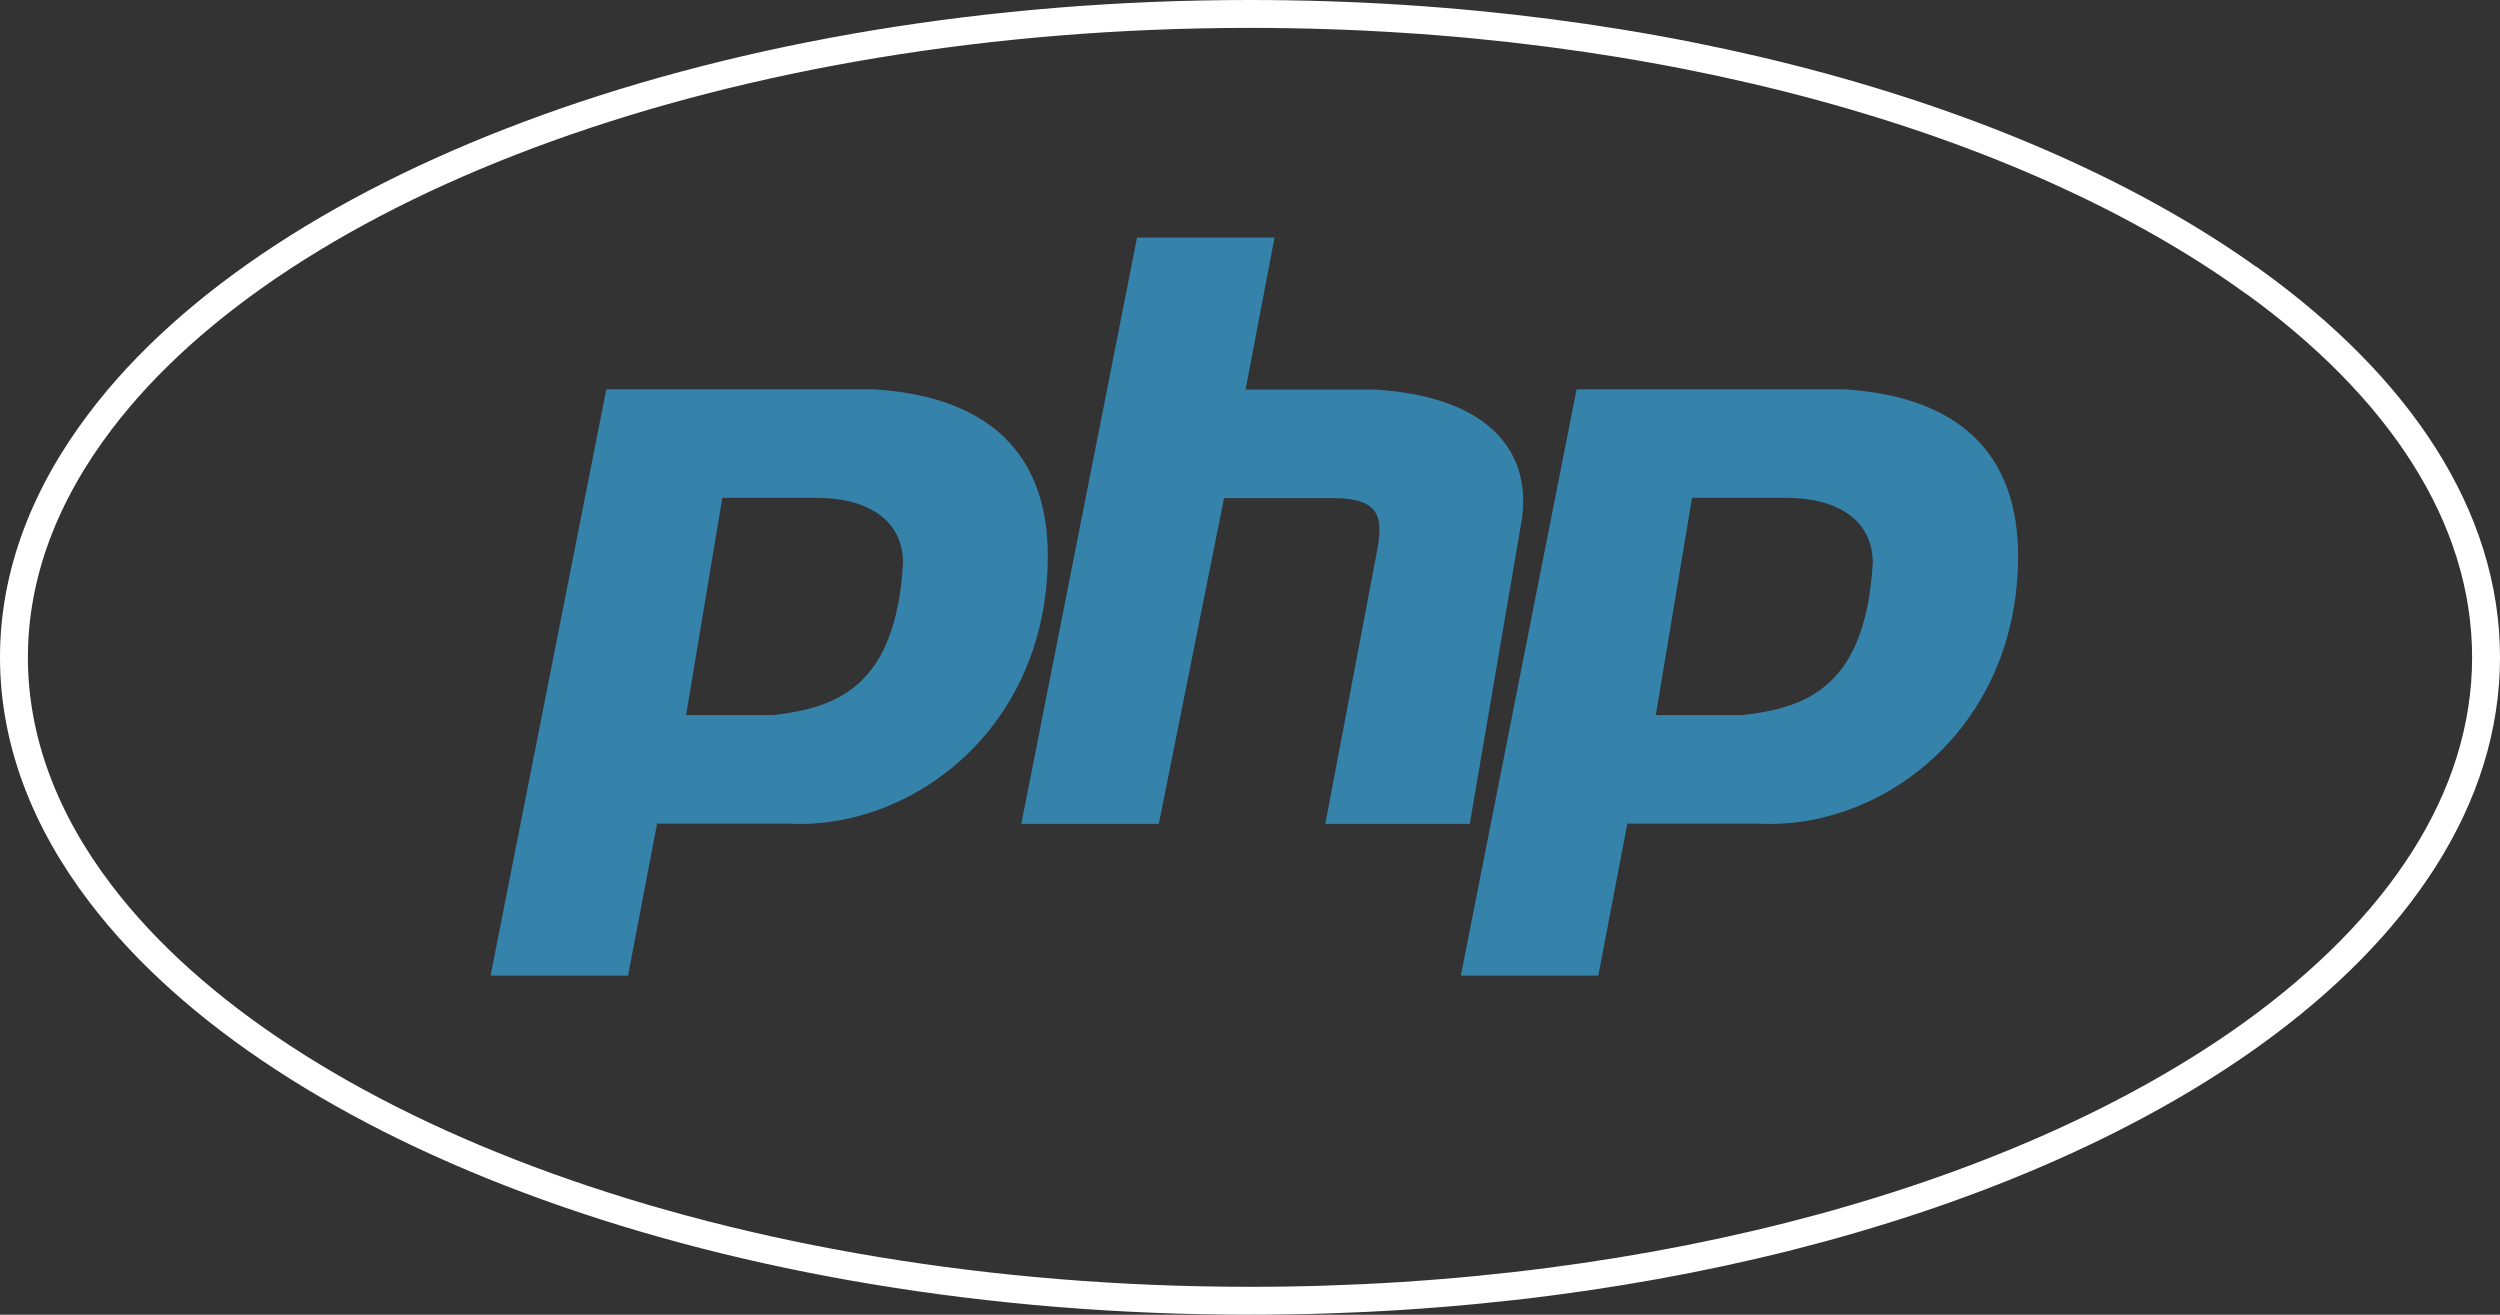
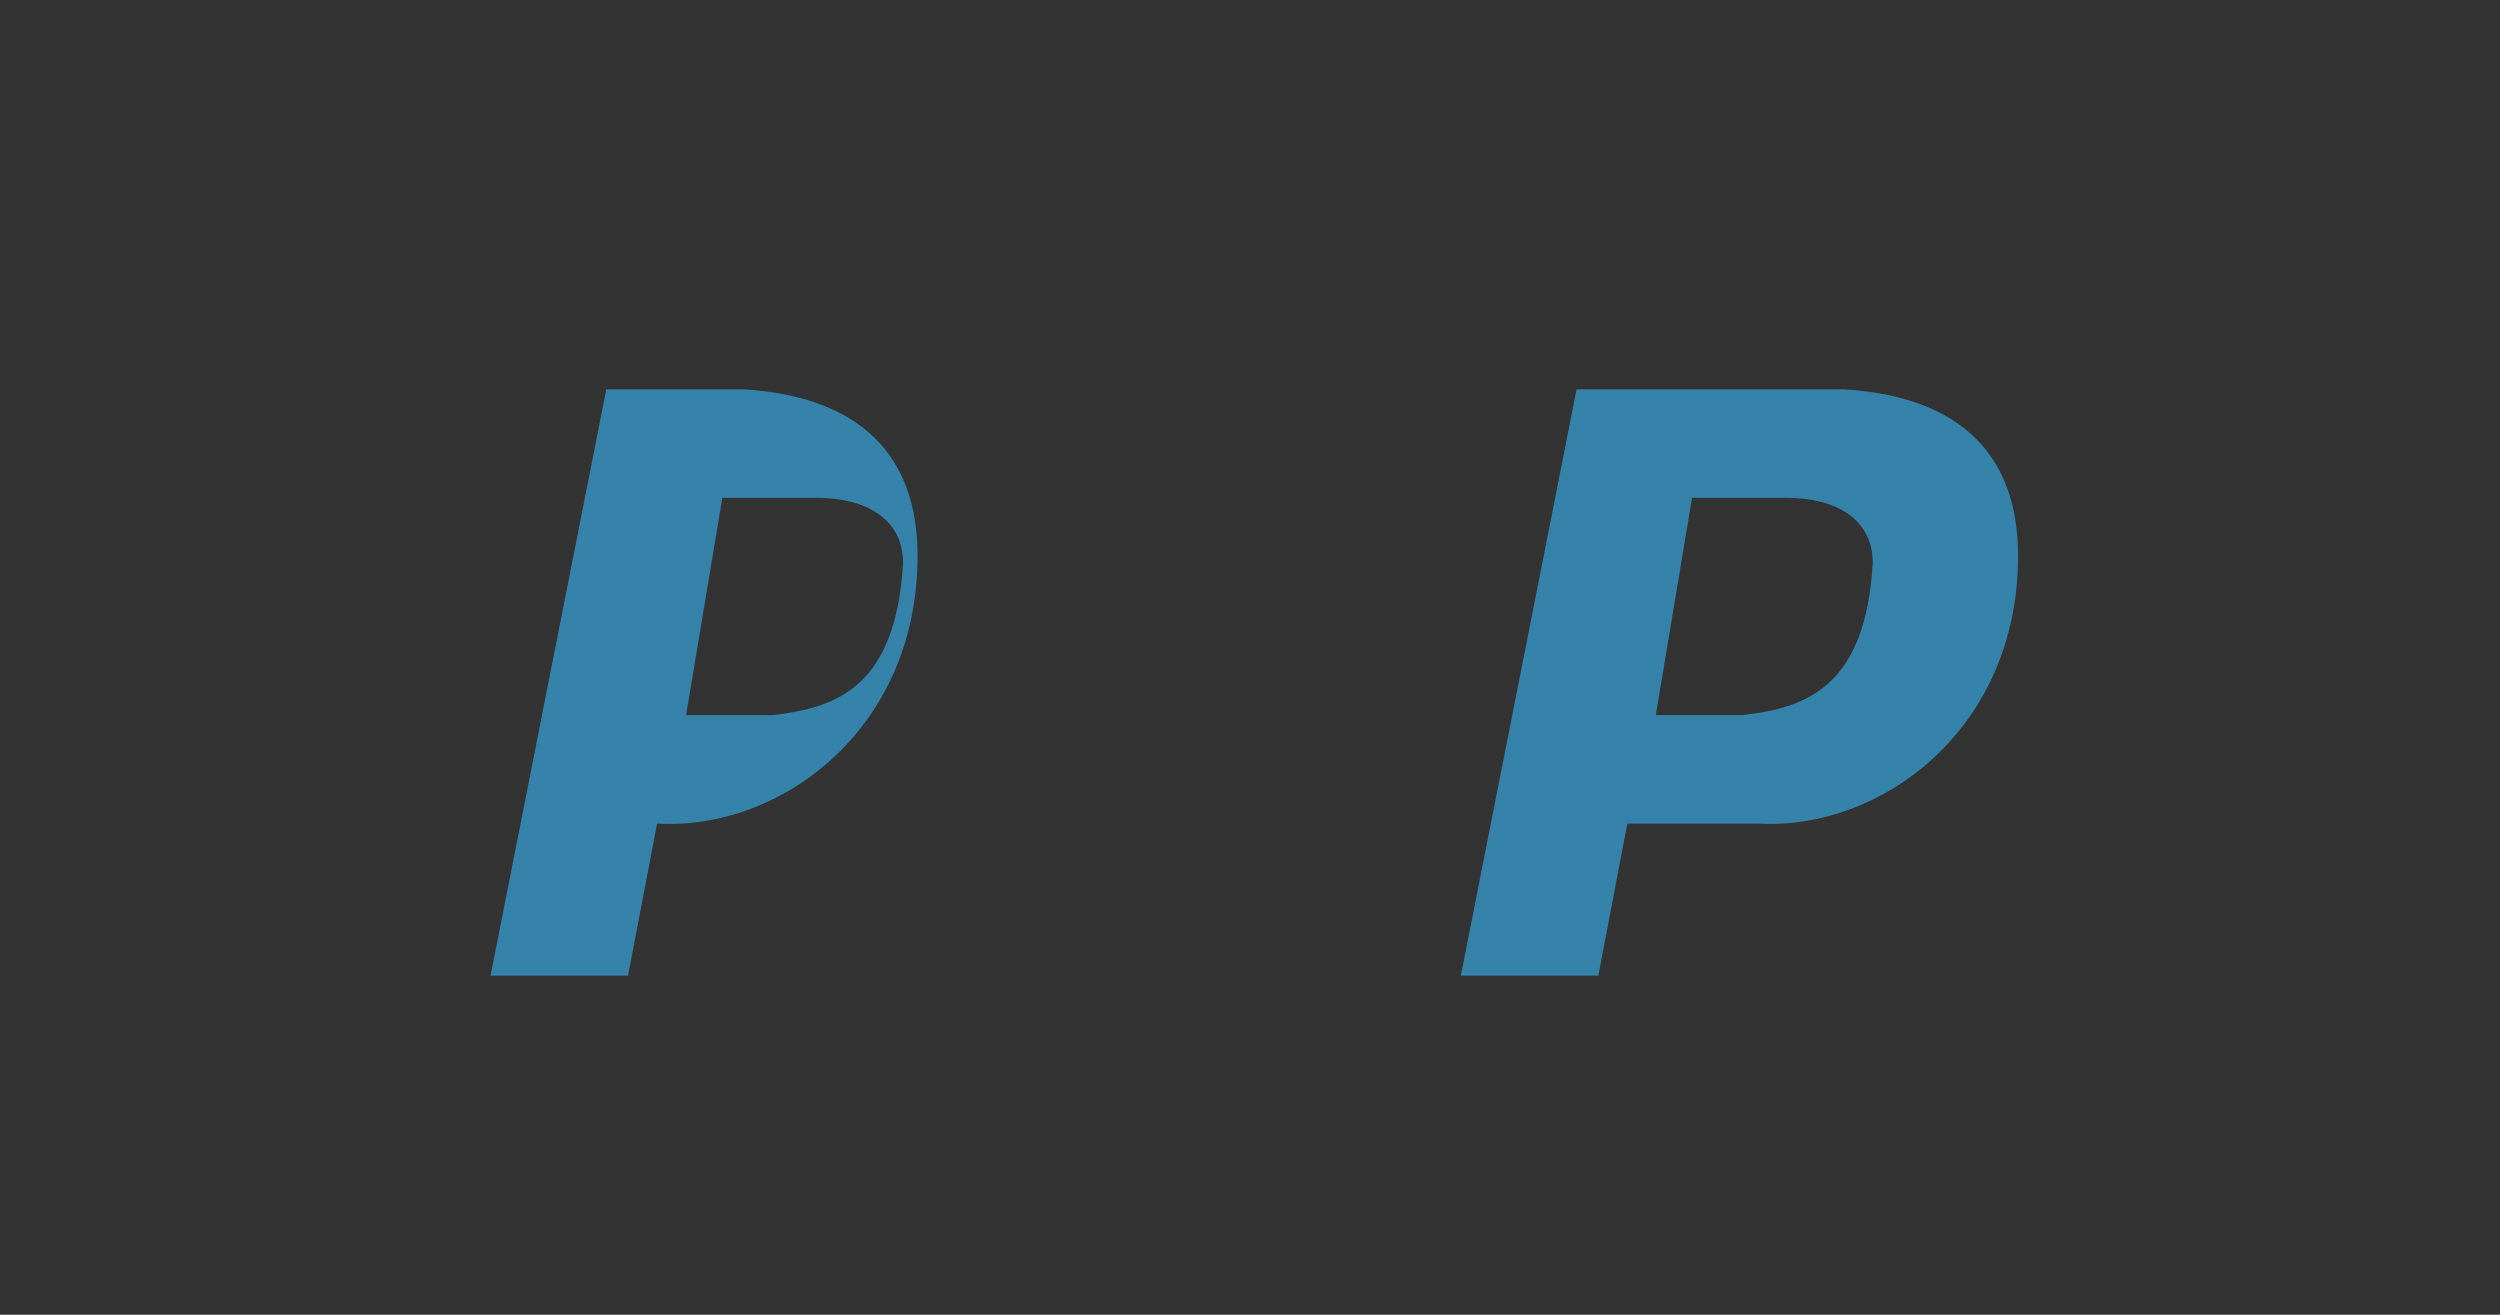
<svg xmlns="http://www.w3.org/2000/svg" id="Layer_2" data-name="Layer 2" viewBox="0 0 89.64 47.14">
  <rect x="0" y="0" width="89.64" height="47.14" fill="#333333" stroke="none" />
  <defs>
    <style>
      .cls-1 {
        fill: none;
        stroke: #fff;
        stroke-miterlimit: 10;
      }

      .cls-2 {
        fill: #3583aa;
      }
    </style>
  </defs>
  <g id="obj">
    <g>
-       <path class="cls-2" d="M47.51,29.54h5.19l1.82-10.64c.52-2.6-1.04-4.67-5.19-4.93h-4.67l1.04-5.45h-4.93l-4.15,21.02h4.93l2.34-11.68h3.89c1.82,0,1.82.78,1.56,2.08l-1.82,9.6Z" />
-       <path class="cls-2" d="M31.34,13.96h-9.6l-4.15,21.02h4.93l1.04-5.45h4.67c4.41.26,9.34-3.37,9.34-9.6,0-3.63-2.08-5.71-6.23-5.97ZM27.71,25.64h-3.11l1.3-7.79h3.37c1.82,0,3.11.78,3.11,2.34-.26,4.41-2.34,5.19-4.67,5.45Z" />
+       <path class="cls-2" d="M31.34,13.96h-9.6l-4.15,21.02h4.93l1.04-5.45c4.41.26,9.34-3.37,9.34-9.6,0-3.63-2.08-5.71-6.23-5.97ZM27.71,25.64h-3.11l1.3-7.79h3.37c1.82,0,3.11.78,3.11,2.34-.26,4.41-2.34,5.19-4.67,5.45Z" />
      <path class="cls-2" d="M66.13,13.96h-9.6l-4.15,21.02h4.93l1.04-5.45h4.67c4.41.26,9.34-3.37,9.34-9.6,0-3.63-2.08-5.71-6.23-5.97ZM62.49,25.64h-3.12l1.3-7.79h3.37c1.82,0,3.11.78,3.11,2.34-.26,4.41-2.34,5.19-4.67,5.45Z" />
-       <path class="cls-1" d="M80.73,10.06C72.68,4.27,59.6.5,44.82.5,26.1.5,10.1,6.54,3.61,15.09c-2,2.63-3.11,5.49-3.11,8.48s1.11,5.86,3.11,8.48c6.5,8.54,22.49,14.59,41.21,14.59,14.78,0,27.86-3.77,35.92-9.56,5.28-3.8,8.4-8.46,8.4-13.51s-3.12-9.71-8.4-13.51Z" />
    </g>
  </g>
</svg>